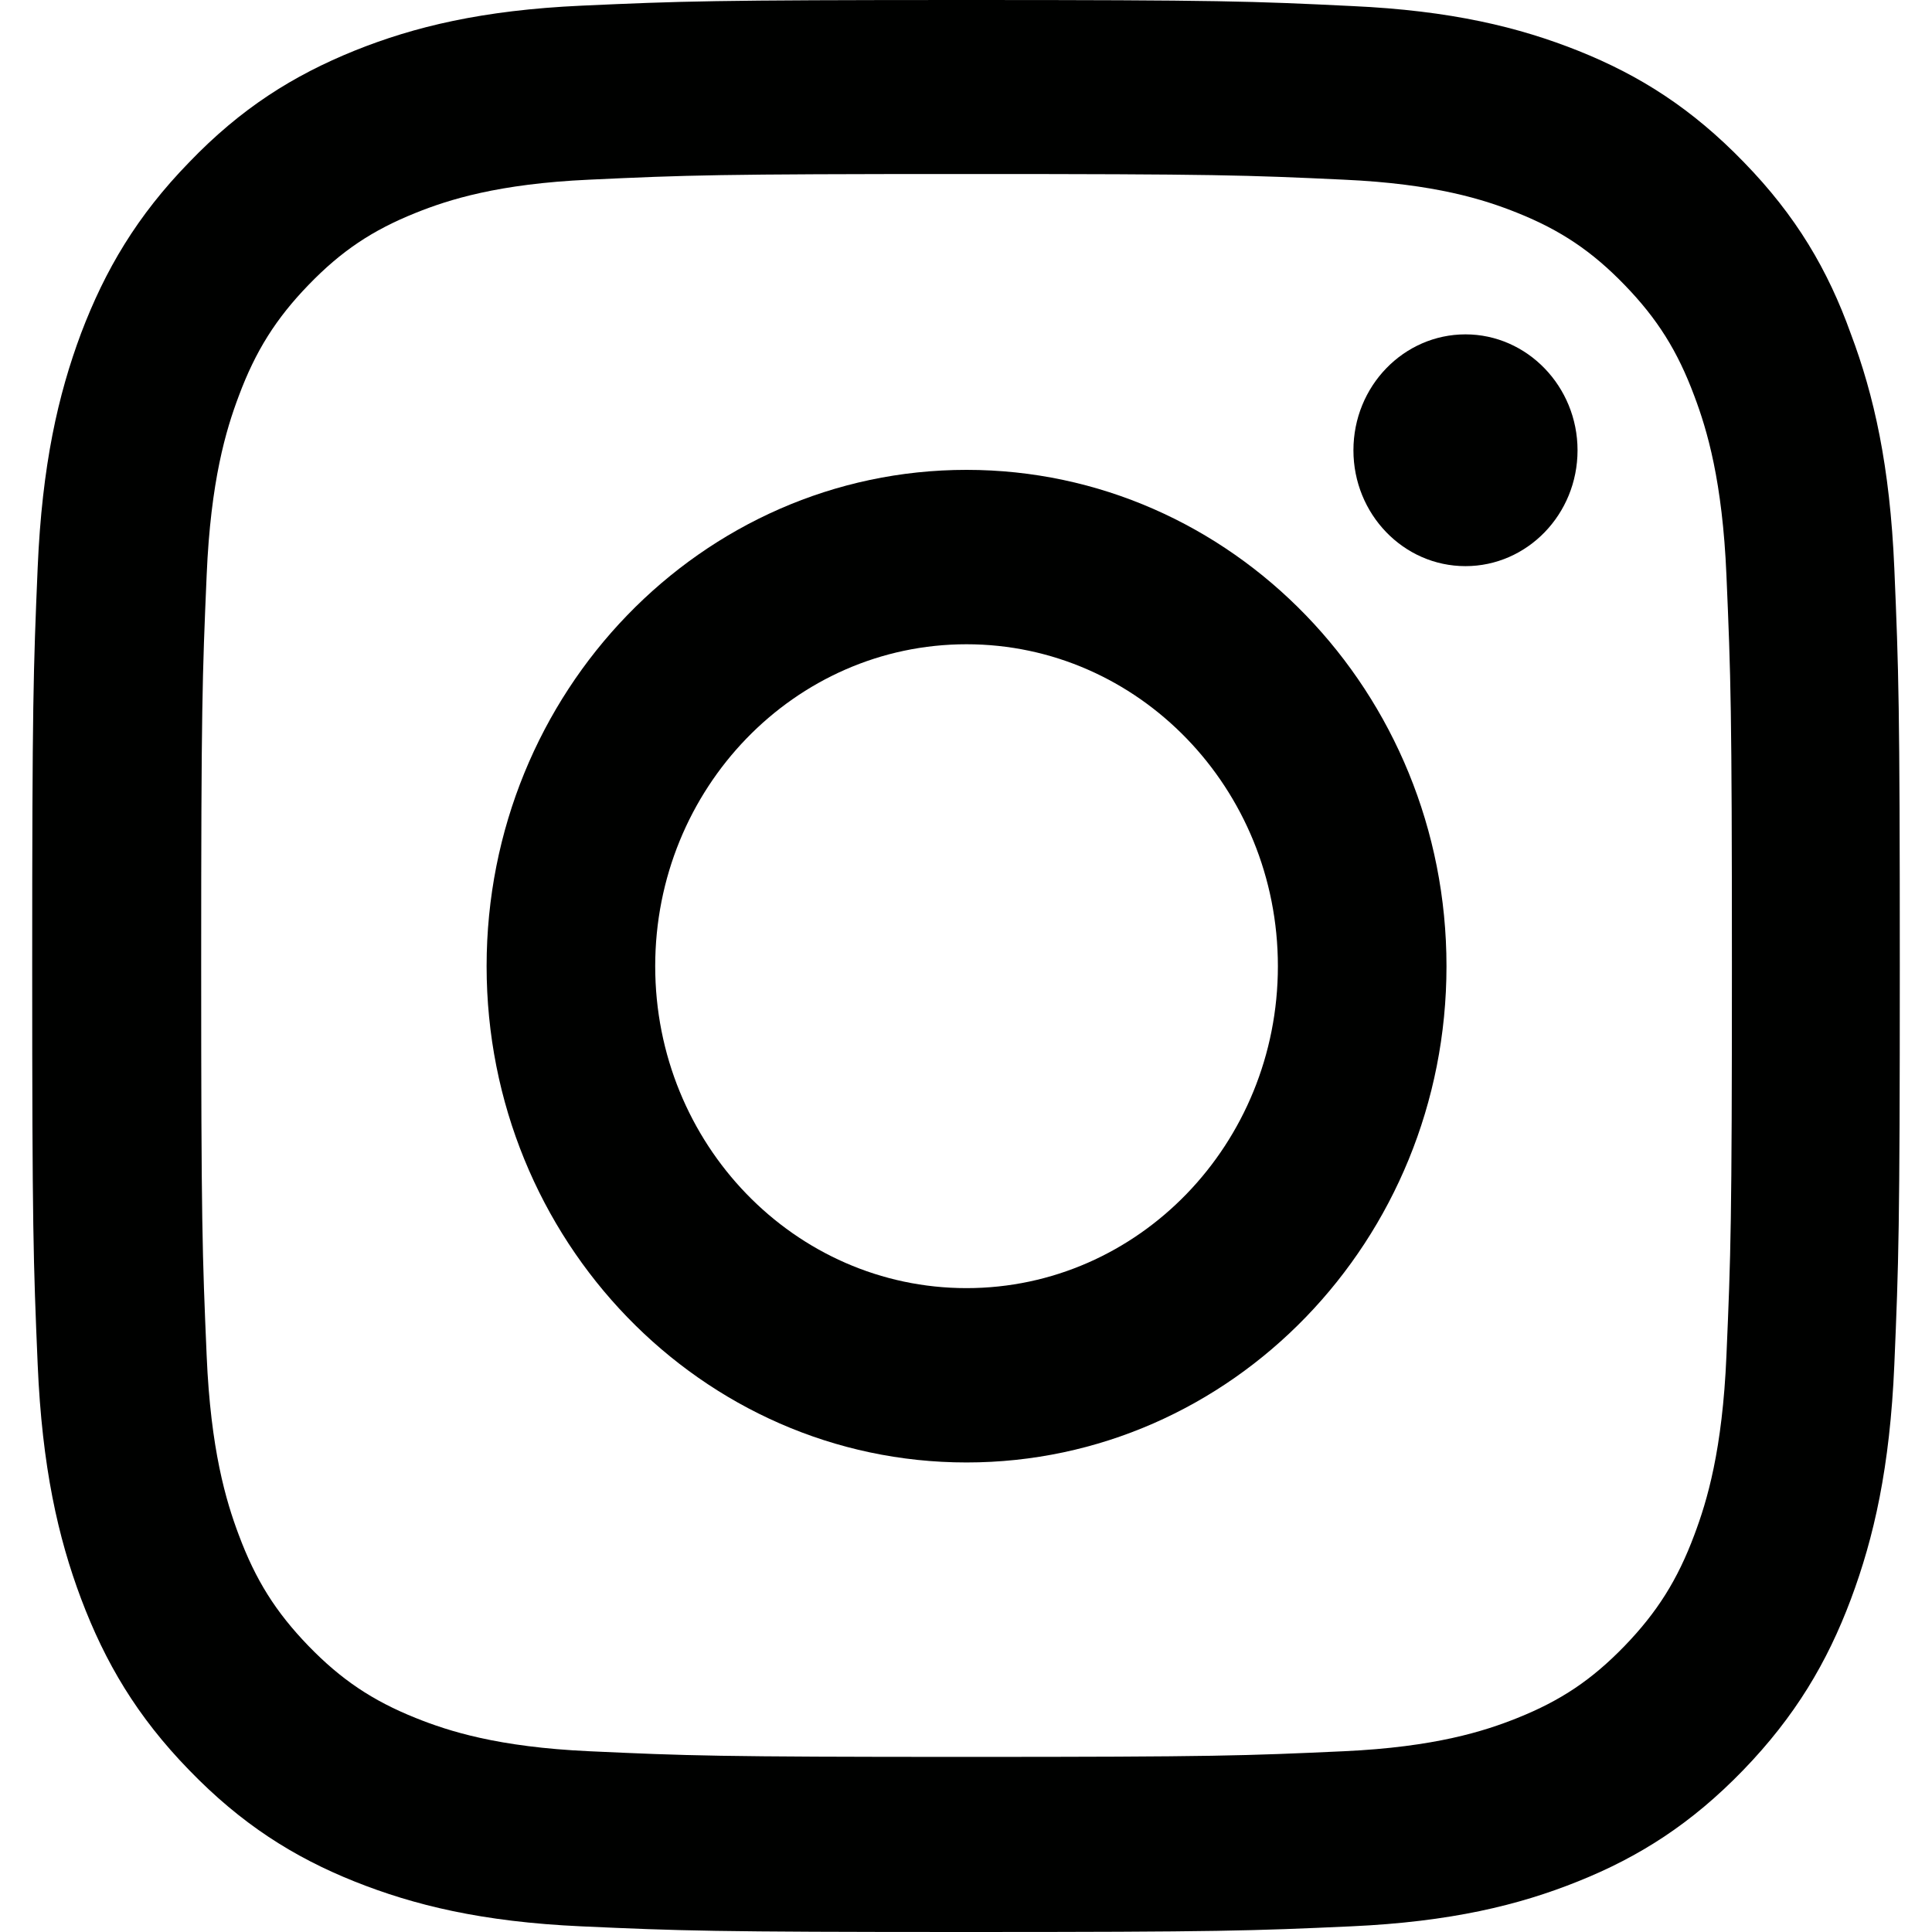
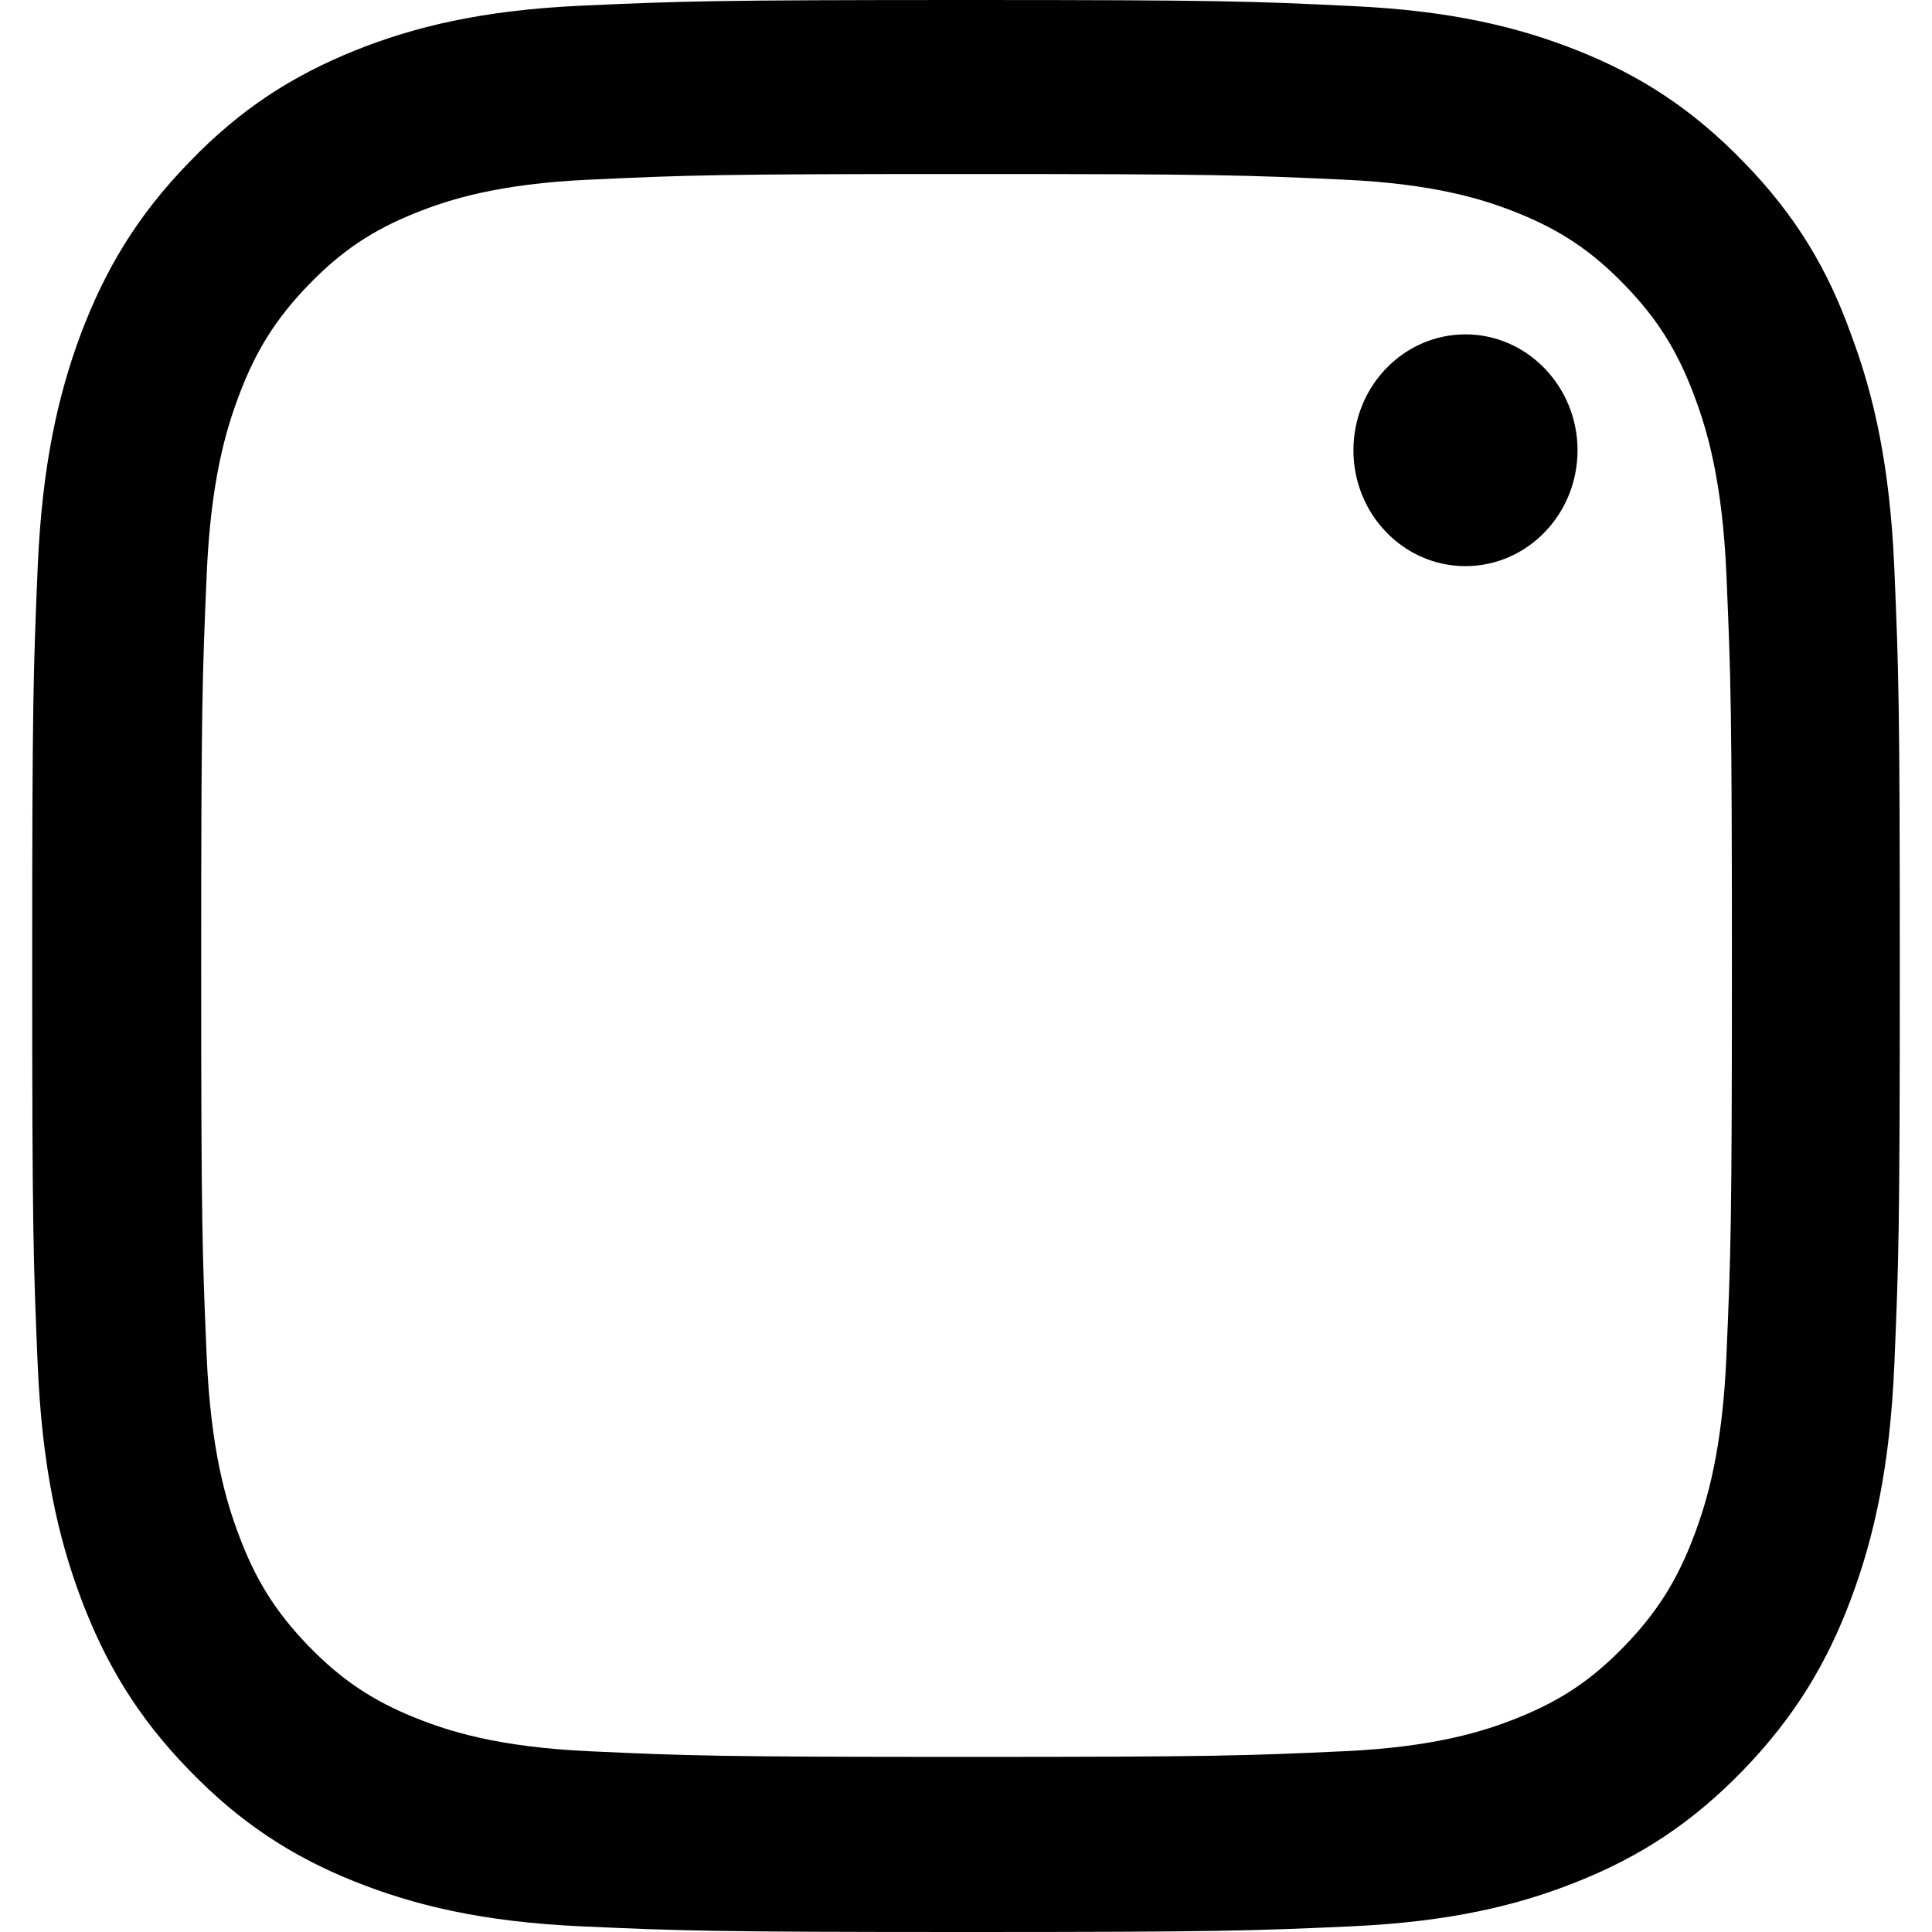
<svg xmlns="http://www.w3.org/2000/svg" width="30" height="30" viewBox="0 0 30 30" fill="none">
  <path d="M15.008 2.702C18.885 2.702 19.344 2.719 20.869 2.79C22.285 2.854 23.05 3.1 23.561 3.305C24.235 3.575 24.722 3.903 25.227 4.425C25.737 4.952 26.049 5.45 26.309 6.148C26.508 6.675 26.746 7.472 26.808 8.931C26.876 10.514 26.893 10.989 26.893 14.991C26.893 19 26.876 19.474 26.808 21.051C26.746 22.516 26.508 23.307 26.309 23.835C26.049 24.532 25.731 25.036 25.227 25.558C24.717 26.085 24.235 26.407 23.561 26.677C23.05 26.882 22.28 27.128 20.869 27.193C19.338 27.263 18.879 27.281 15.008 27.281C11.132 27.281 10.673 27.263 9.148 27.193C7.732 27.128 6.966 26.882 6.456 26.677C5.782 26.407 5.295 26.079 4.79 25.558C4.28 25.03 3.968 24.532 3.708 23.835C3.509 23.307 3.271 22.51 3.209 21.051C3.141 19.469 3.124 18.994 3.124 14.991C3.124 10.983 3.141 10.508 3.209 8.931C3.271 7.466 3.509 6.675 3.708 6.148C3.968 5.45 4.286 4.946 4.79 4.425C5.3 3.897 5.782 3.575 6.456 3.305C6.966 3.1 7.737 2.854 9.148 2.79C10.673 2.719 11.132 2.702 15.008 2.702ZM15.008 0C11.07 0 10.577 0.018 9.029 0.088C7.488 0.158 6.428 0.416 5.51 0.785C4.552 1.172 3.742 1.682 2.937 2.52C2.127 3.352 1.633 4.19 1.259 5.175C0.902 6.13 0.653 7.22 0.585 8.814C0.517 10.42 0.5 10.93 0.5 15.003C0.5 19.076 0.517 19.586 0.585 21.186C0.653 22.78 0.902 23.876 1.259 24.825C1.633 25.816 2.127 26.654 2.937 27.486C3.742 28.318 4.552 28.834 5.504 29.215C6.428 29.584 7.482 29.842 9.024 29.912C10.571 29.982 11.064 30 15.003 30C18.942 30 19.435 29.982 20.982 29.912C22.523 29.842 23.583 29.584 24.501 29.215C25.453 28.834 26.264 28.318 27.069 27.486C27.873 26.654 28.372 25.816 28.741 24.831C29.098 23.876 29.347 22.786 29.415 21.192C29.483 19.592 29.5 19.082 29.5 15.009C29.5 10.936 29.483 10.426 29.415 8.826C29.347 7.232 29.098 6.136 28.741 5.187C28.384 4.19 27.89 3.352 27.08 2.52C26.275 1.688 25.465 1.172 24.513 0.791C23.589 0.422 22.535 0.164 20.993 0.094C19.44 0.018 18.947 0 15.008 0Z" fill="#000100" />
-   <path d="M15.008 7.296C10.894 7.296 7.556 10.748 7.556 15.003C7.556 19.258 10.894 22.709 15.008 22.709C19.123 22.709 22.461 19.258 22.461 15.003C22.461 10.748 19.123 7.296 15.008 7.296ZM15.008 20.002C12.339 20.002 10.174 17.763 10.174 15.003C10.174 12.243 12.339 10.004 15.008 10.004C17.678 10.004 19.843 12.243 19.843 15.003C19.843 17.763 17.678 20.002 15.008 20.002Z" fill="#000100" />
  <path d="M24.496 6.992C24.496 7.988 23.713 8.791 22.756 8.791C21.792 8.791 21.016 7.982 21.016 6.992C21.016 5.995 21.798 5.192 22.756 5.192C23.713 5.192 24.496 6.001 24.496 6.992Z" fill="#000100" />
</svg>